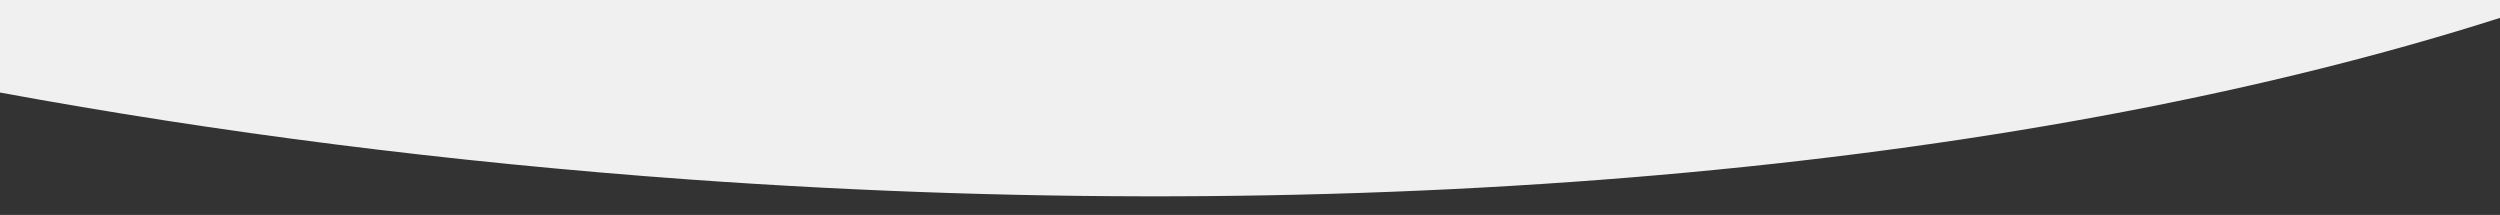
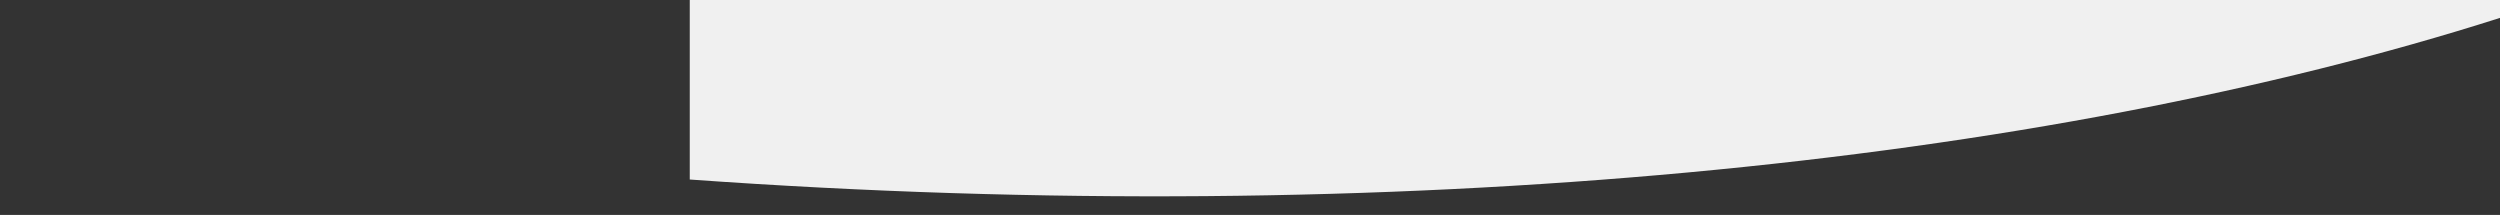
<svg xmlns="http://www.w3.org/2000/svg" version="1.1" id="Layer_1" x="0px" y="0px" viewBox="0 0 1440 123.8" style="enable-background:new 0 0 1440 123.8;" xml:space="preserve">
  <rect x="0" y="0" width="1440" height="123.8" fill="#333333" stroke="none" />
  <style type="text/css">
	.st0{fill-rule:evenodd;clip-rule:evenodd;fill:#F0F0F0;}
</style>
-   <path class="st0" d="M1440,10.3c-263.8,84.2-636.1,122.2-1042.7,93.1C258.4,93.4,125.1,76.3,0,53.3V0h1440V10.3z" />
+   <path class="st0" d="M1440,10.3c-263.8,84.2-636.1,122.2-1042.7,93.1V0h1440V10.3z" />
</svg>